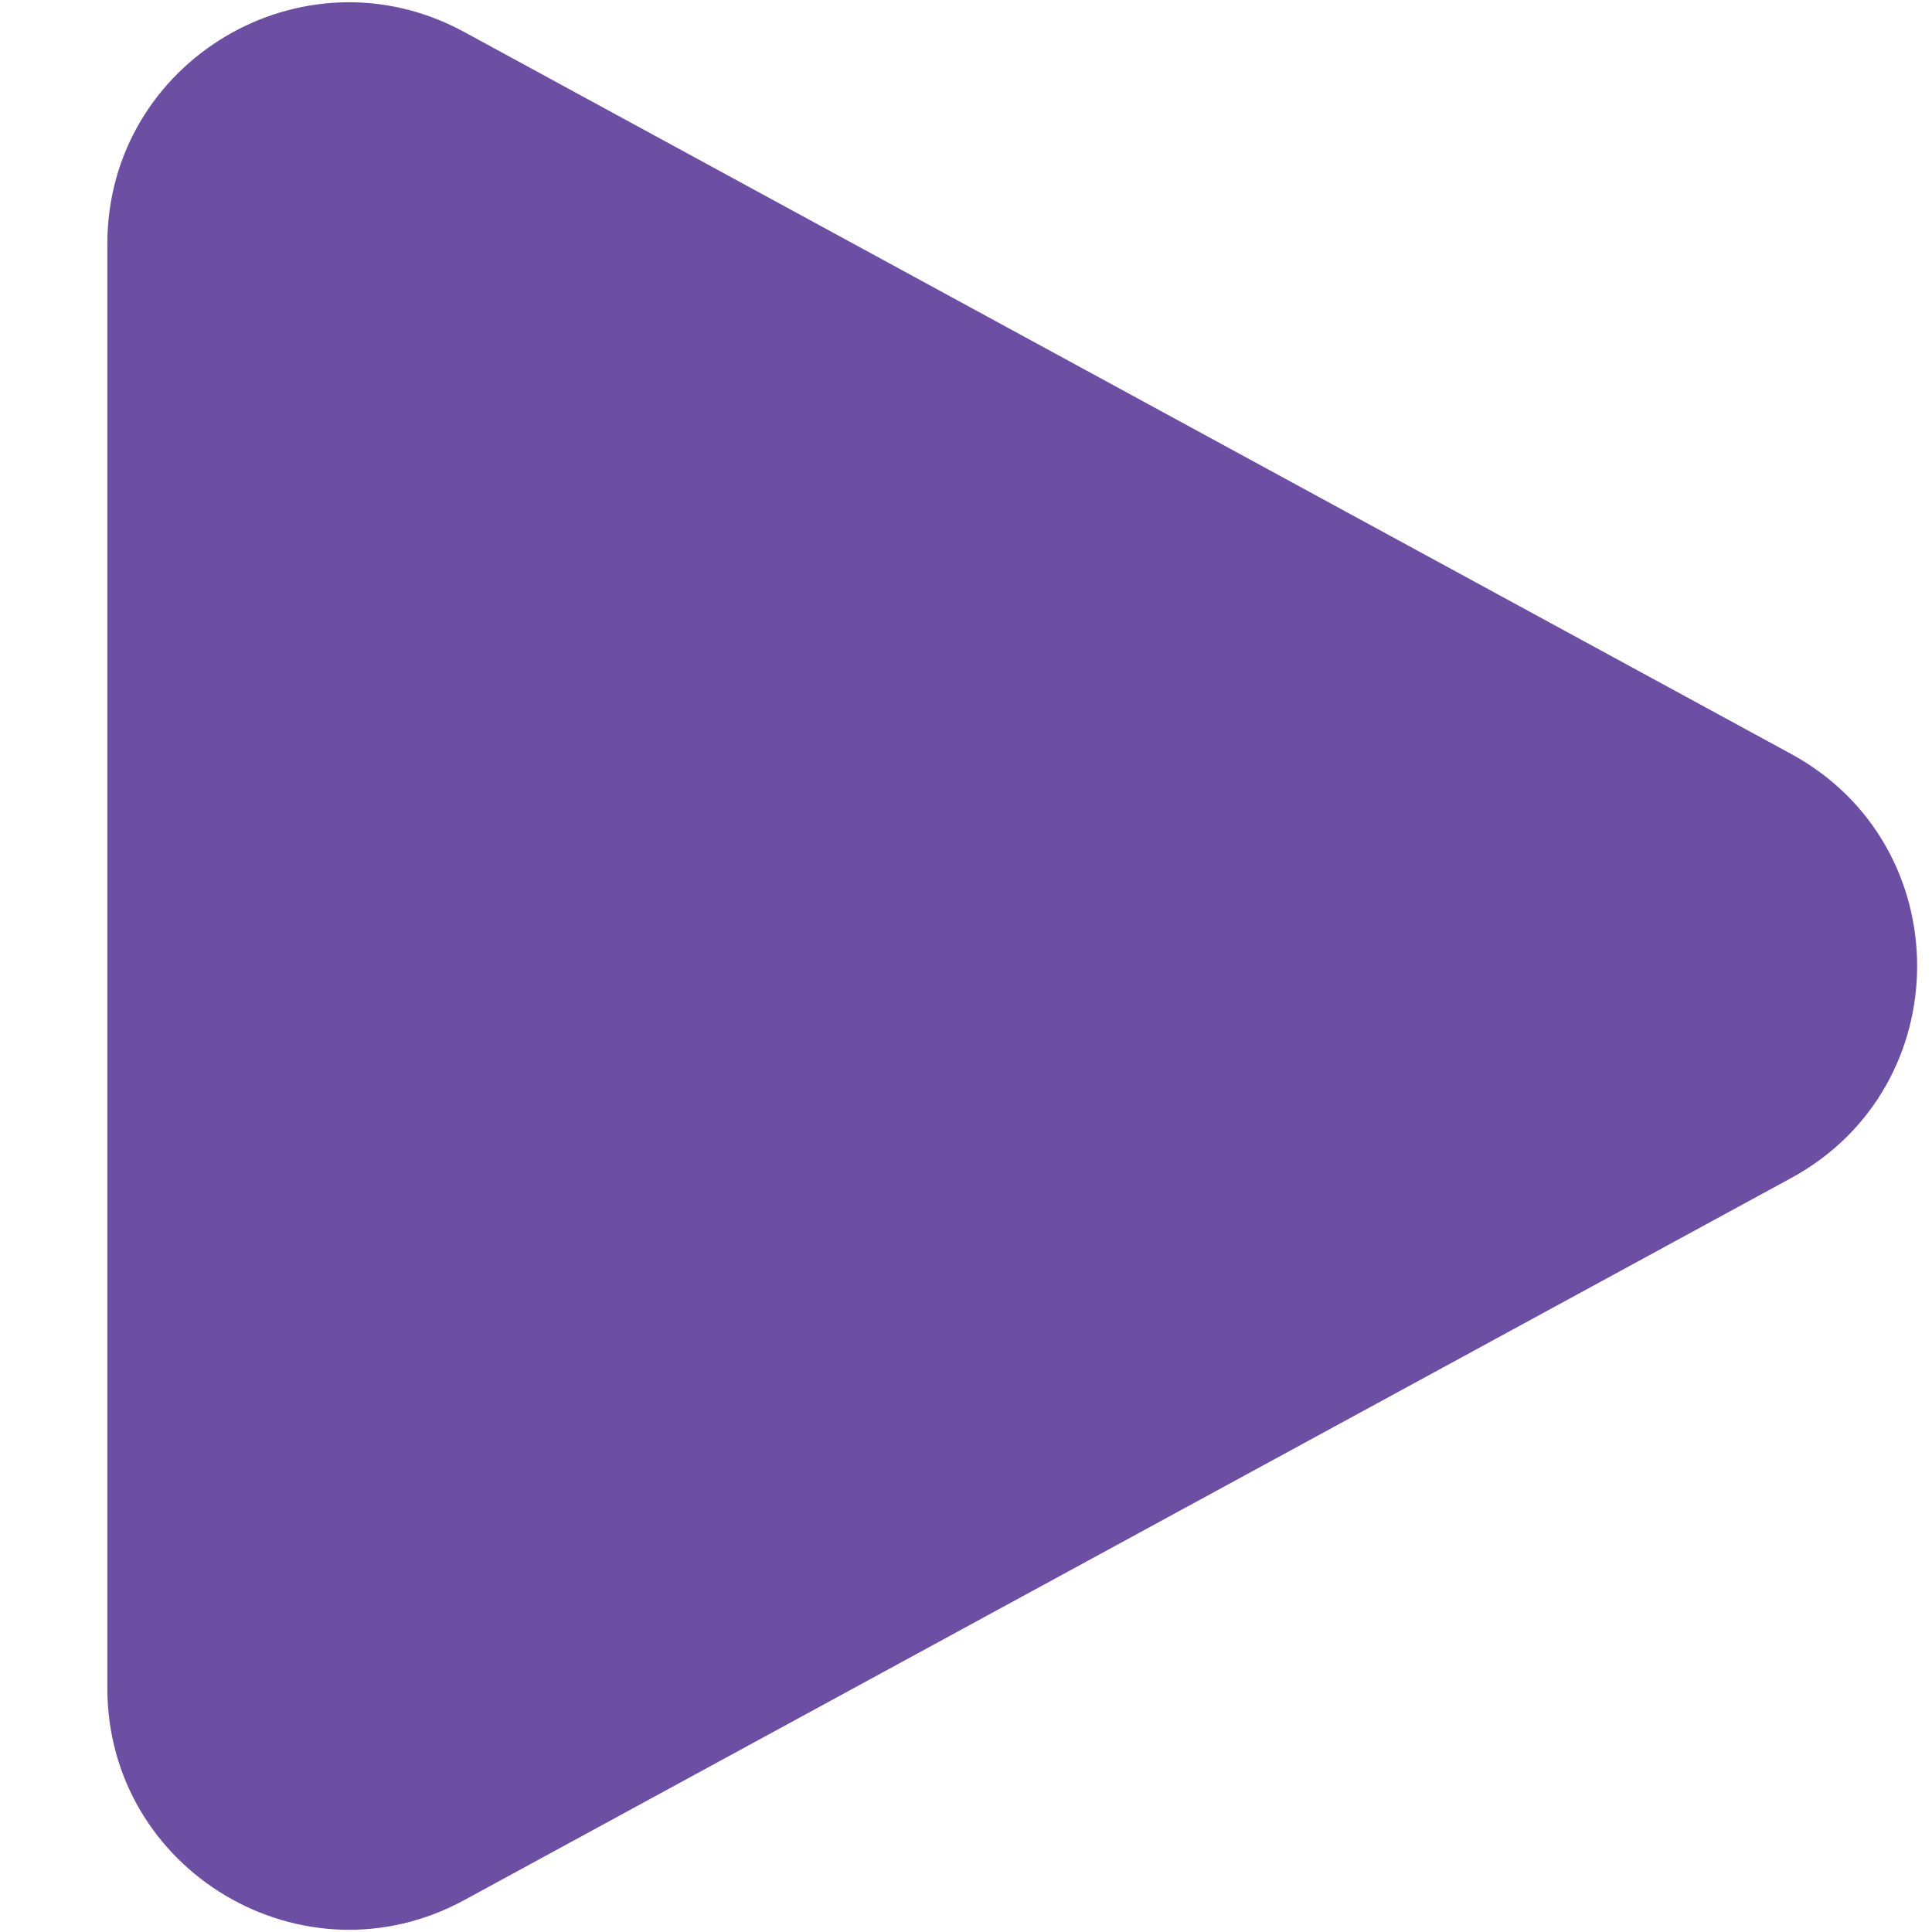
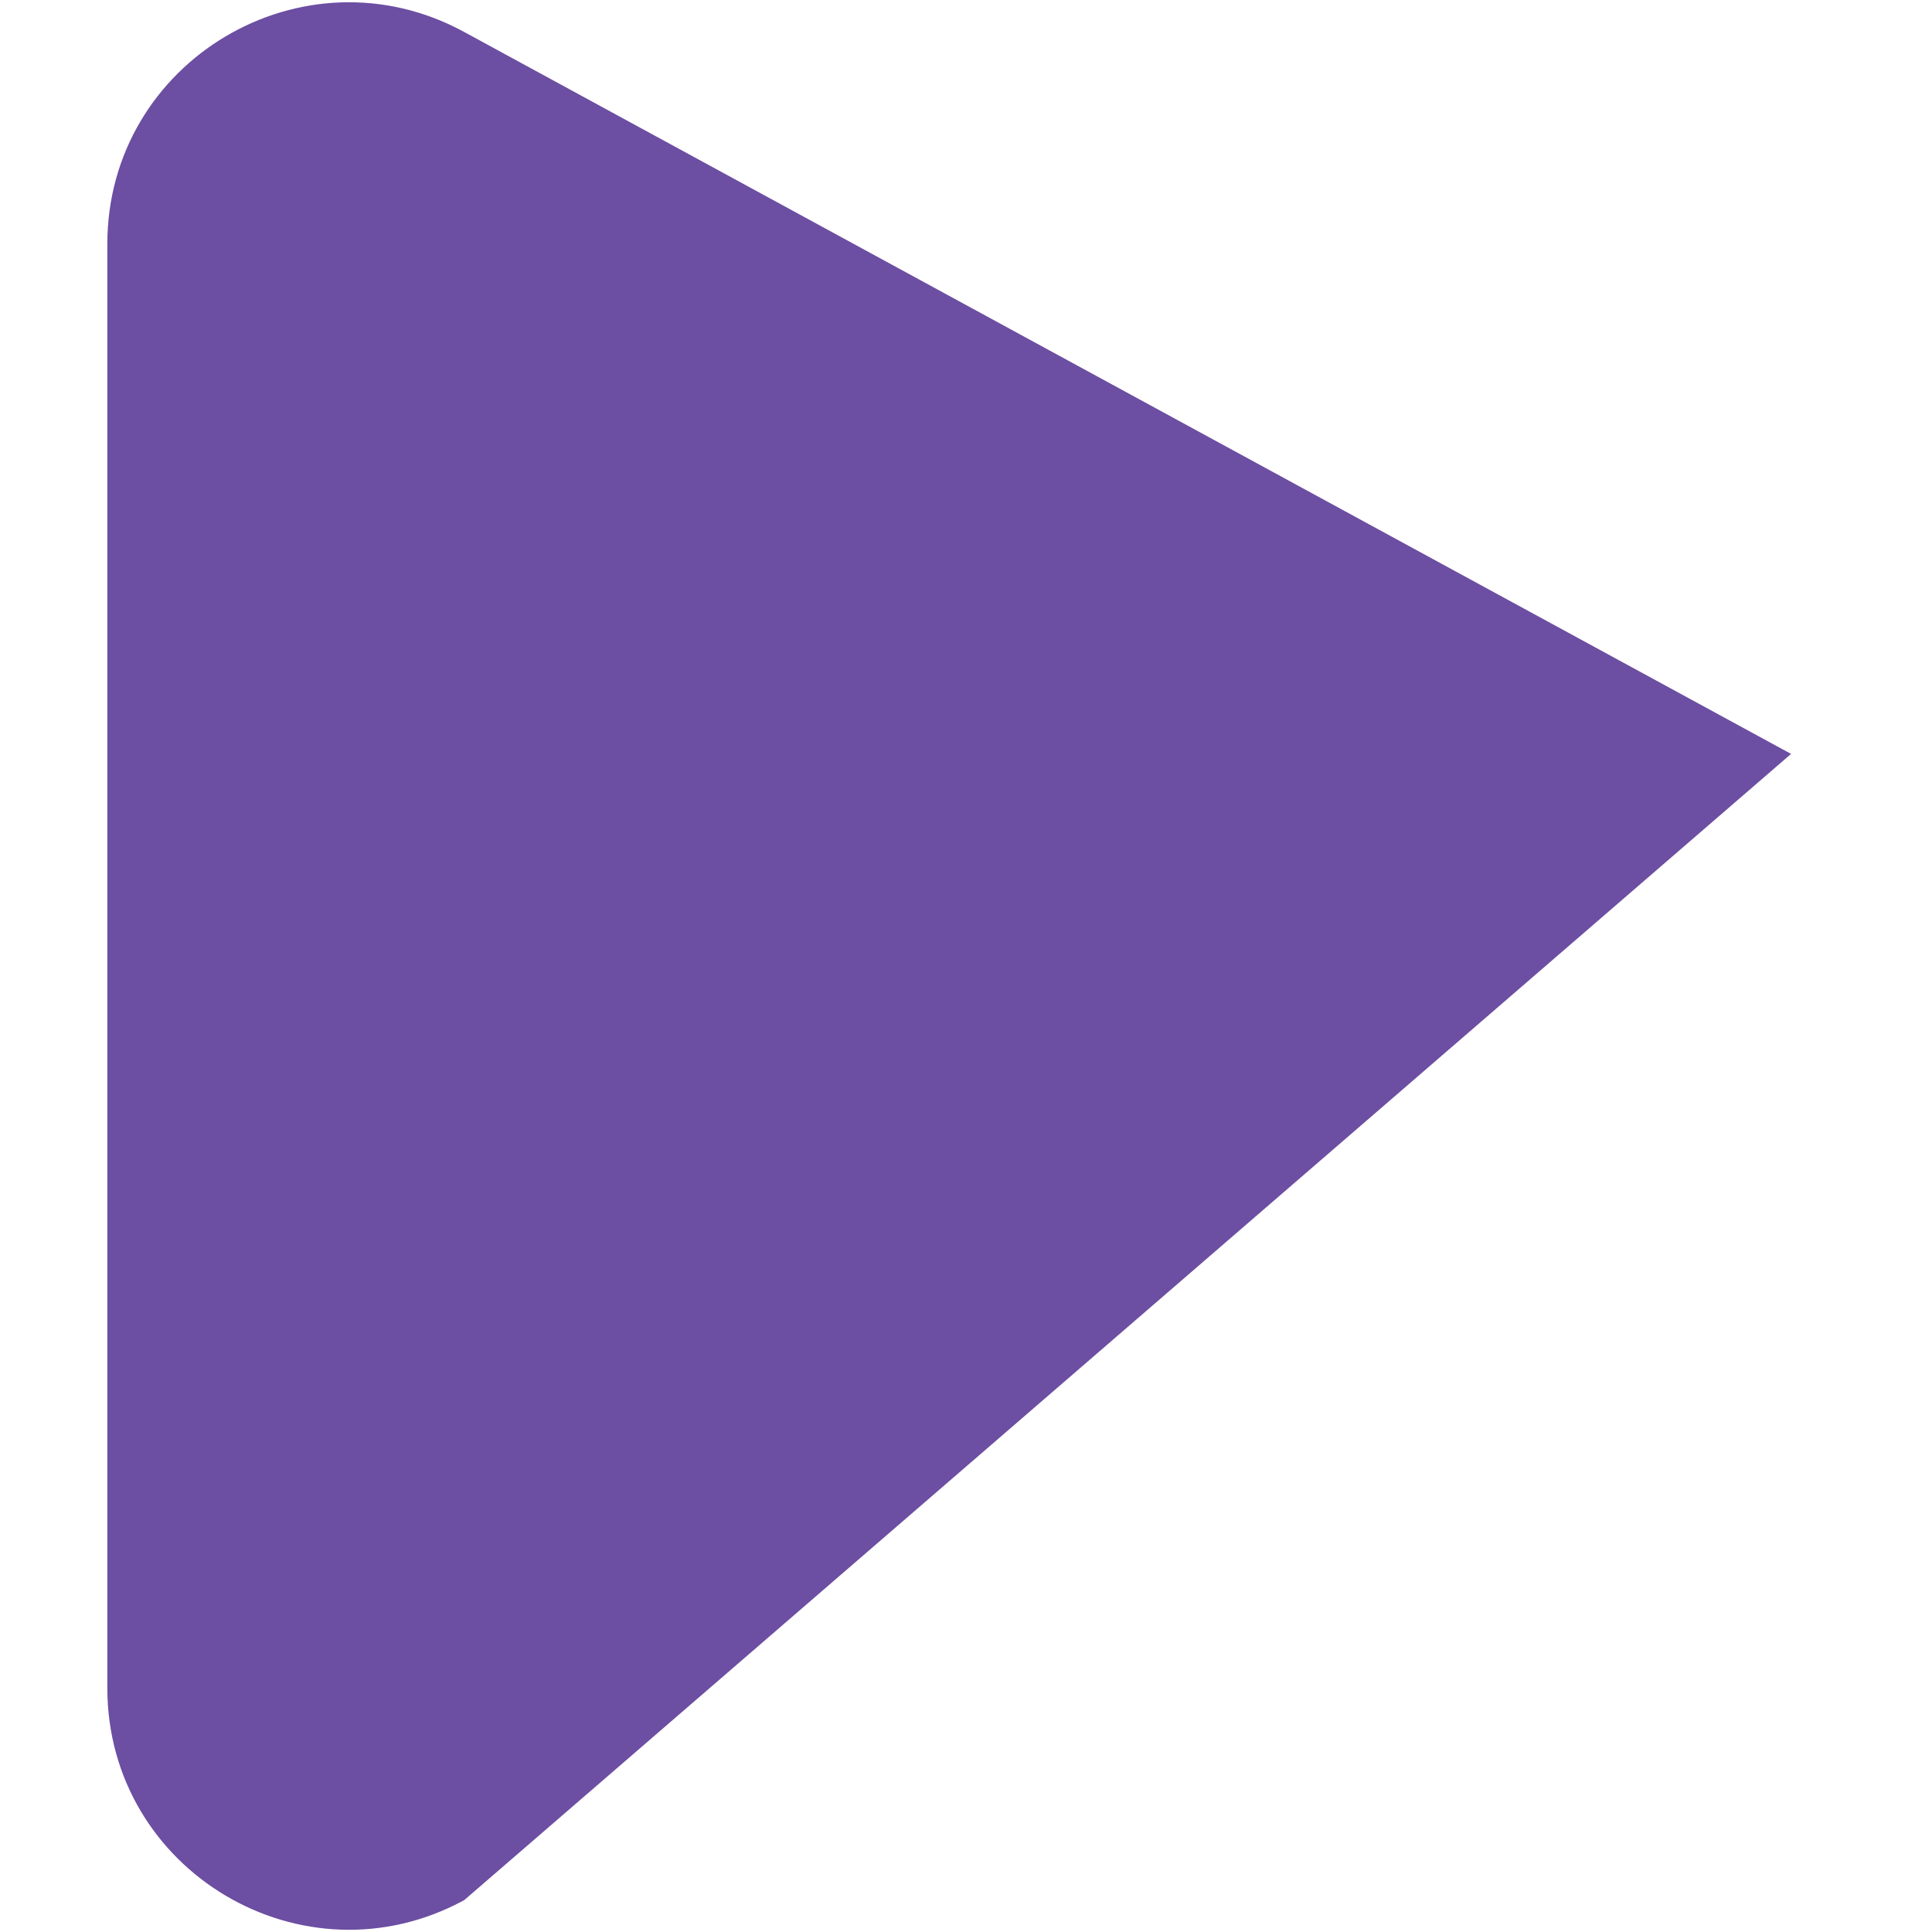
<svg xmlns="http://www.w3.org/2000/svg" width="18" height="18" viewBox="0 0 18 18" fill="none">
  <g id="Play">
-     <path id="Shape" d="M1 2.274C1 0.567 2.826 -0.518 4.325 0.298L16.687 7.024C18.253 7.876 18.253 10.124 16.687 10.976L4.325 17.703C2.826 18.518 1 17.433 1 15.726V2.274Z" fill="#6C4EA2" />
+     <path id="Shape" d="M1 2.274C1 0.567 2.826 -0.518 4.325 0.298L16.687 7.024L4.325 17.703C2.826 18.518 1 17.433 1 15.726V2.274Z" fill="#6C4EA2" />
  </g>
</svg>